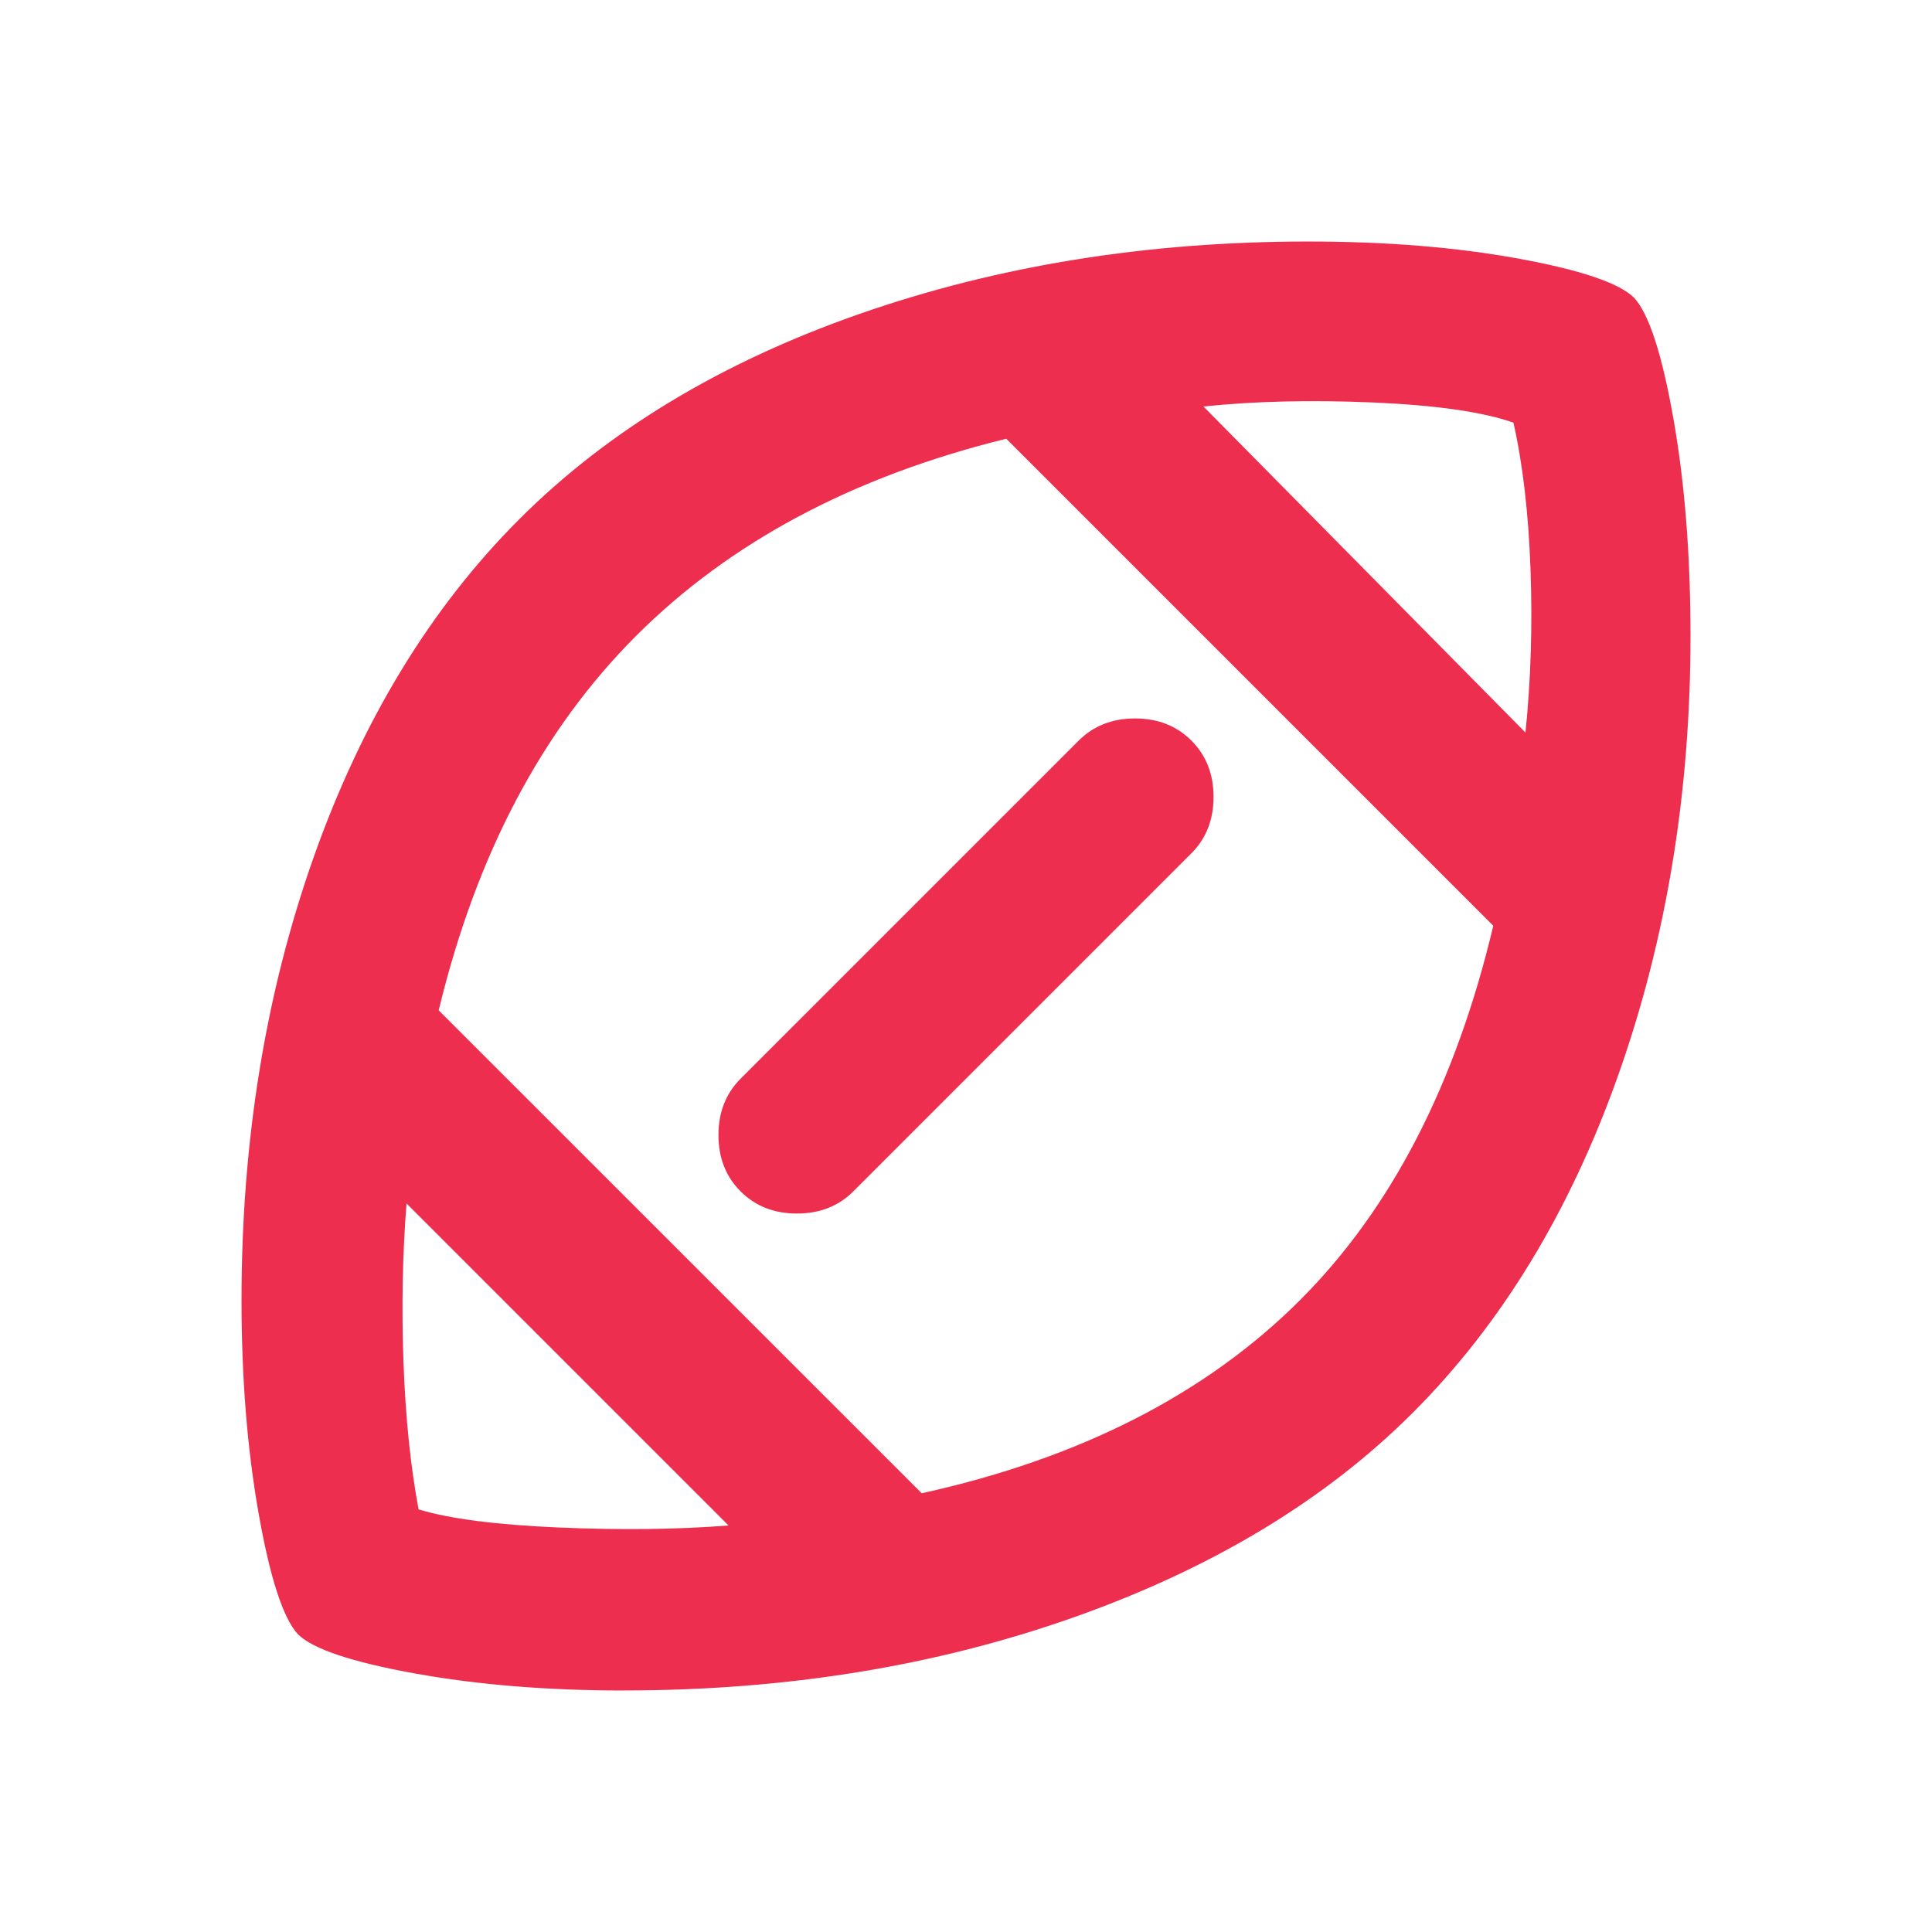
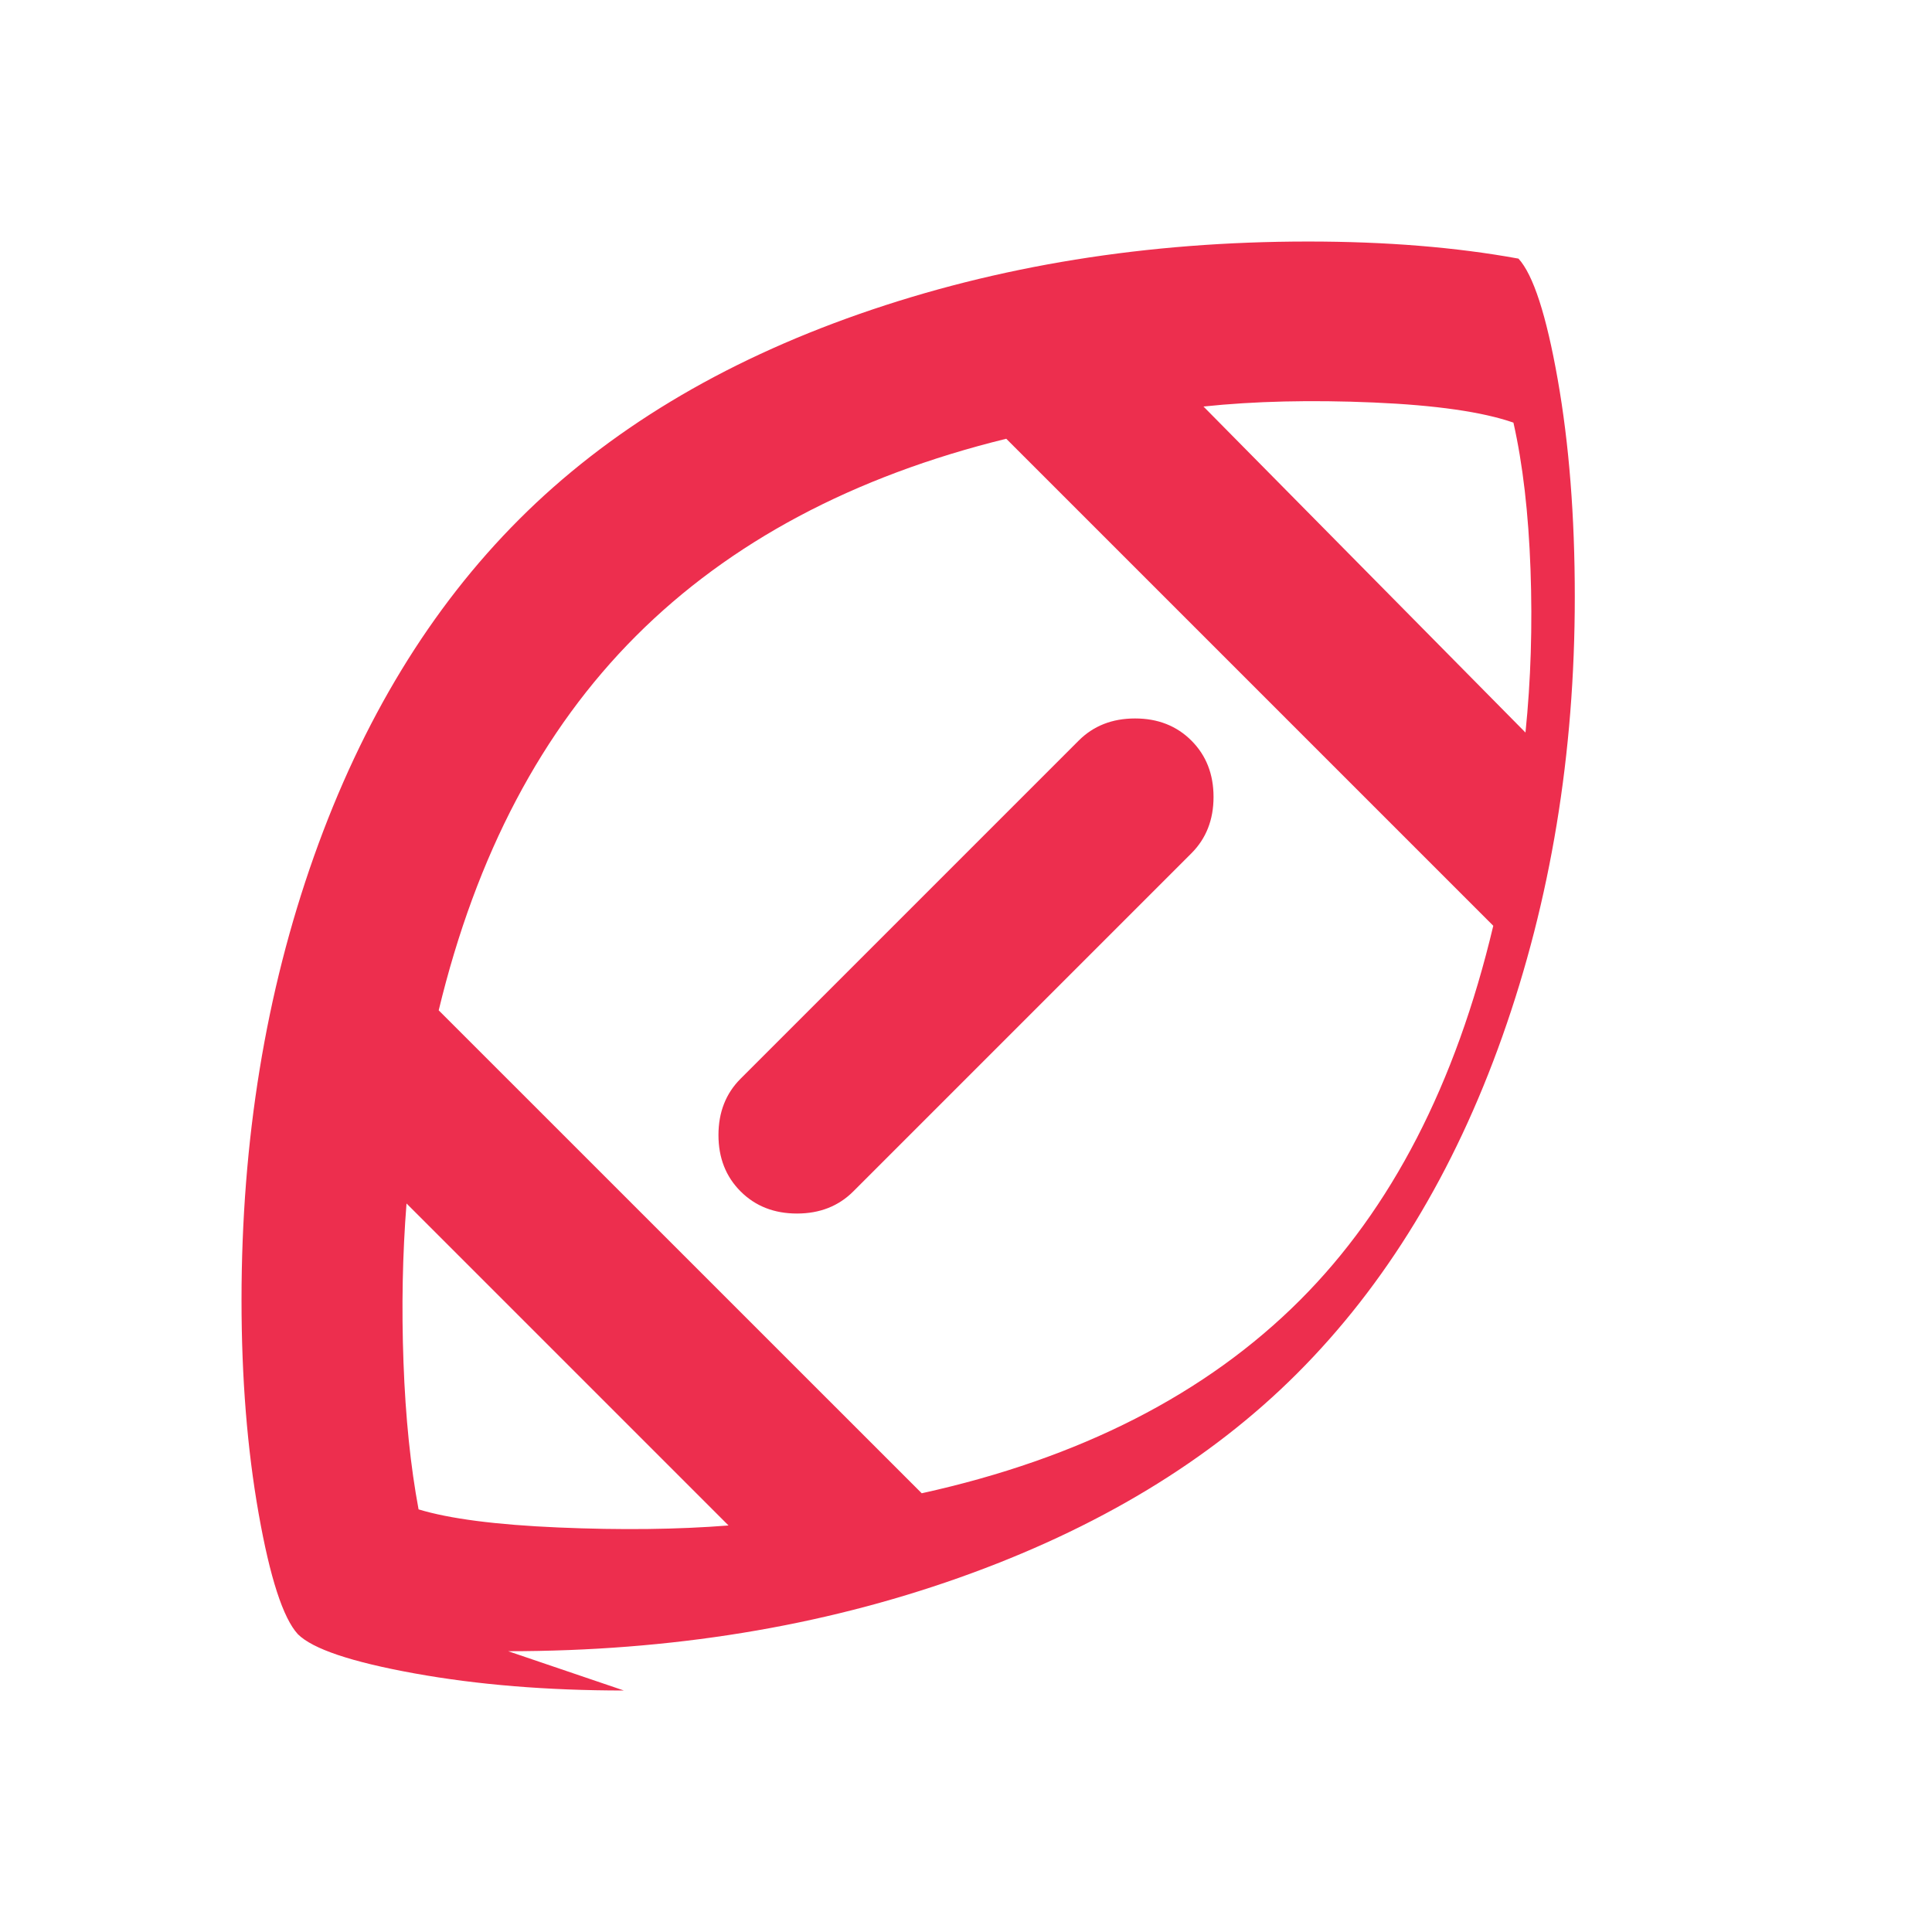
<svg xmlns="http://www.w3.org/2000/svg" fill="none" height="72" viewBox="0 0 72 72" width="72">
-   <path d="m27.15 56.85-12-12c-.15 1.9-.188 3.875-.113 5.925s.263 3.875.562 5.475c1.15.35 2.888.575 5.213.675s4.438.075 6.338-.075zm7.2-1.2c2.95-.65 5.6-1.575 7.95-2.775s4.4-2.675 6.15-4.425c1.7-1.7 3.15-3.712 4.35-6.037s2.15-4.963 2.85-7.912l-18.15-18.15c-2.85.7-5.425 1.663-7.725 2.888s-4.325 2.712-6.075 4.463-3.237 3.788-4.463 6.112-2.188 4.938-2.888 7.838zm22.5-28.35c.2-1.95.263-3.975.188-6.075s-.287-3.925-.637-5.475c-1.15-.4-2.888-.65-5.213-.75s-4.438-.05-6.338.15zm-33.6 35.7c-2.85 0-5.45-.212-7.8-.637s-3.8-.912-4.35-1.462c-.55-.6-1.038-2.1-1.462-4.5s-.637-5.05-.637-7.95c0-5.95.9-11.463 2.7-16.538s4.35-9.262 7.65-12.562 7.525-5.85 12.675-7.65 10.725-2.7 16.725-2.7c2.9 0 5.513.212 7.838.637s3.763.912 4.312 1.462c.55.6 1.038 2.1 1.462 4.5s.637 5.1.637 8.1c0 5.85-.9 11.312-2.7 16.387s-4.35 9.262-7.65 12.562c-3.25 3.25-7.45 5.787-12.6 7.612s-10.75 2.737-16.8 2.737zm4.35-22.8 12.6-12.6c.55-.55 1.25-.825 2.1-.825s1.55.275 2.1.825.825 1.25.825 2.1-.275 1.55-.825 2.1l-12.6 12.6c-.55.55-1.25.825-2.1.825s-1.55-.275-2.1-.825-.825-1.25-.825-2.1.275-1.55.825-2.1z" fill="#ed2e4e" />
+   <path d="m27.15 56.85-12-12c-.15 1.9-.188 3.875-.113 5.925s.263 3.875.562 5.475c1.15.35 2.888.575 5.213.675s4.438.075 6.338-.075zm7.2-1.2c2.95-.65 5.6-1.575 7.95-2.775s4.4-2.675 6.15-4.425c1.7-1.7 3.15-3.712 4.35-6.037s2.15-4.963 2.85-7.912l-18.15-18.15c-2.85.7-5.425 1.663-7.725 2.888s-4.325 2.712-6.075 4.463-3.237 3.788-4.463 6.112-2.188 4.938-2.888 7.838zm22.5-28.35c.2-1.95.263-3.975.188-6.075s-.287-3.925-.637-5.475c-1.15-.4-2.888-.65-5.213-.75s-4.438-.05-6.338.15zm-33.6 35.7c-2.85 0-5.45-.212-7.8-.637s-3.8-.912-4.35-1.462c-.55-.6-1.038-2.1-1.462-4.5s-.637-5.05-.637-7.95c0-5.95.9-11.463 2.7-16.538s4.35-9.262 7.65-12.562 7.525-5.85 12.675-7.65 10.725-2.7 16.725-2.7c2.9 0 5.513.212 7.838.637c.55.6 1.038 2.1 1.462 4.5s.637 5.1.637 8.1c0 5.85-.9 11.312-2.7 16.387s-4.35 9.262-7.65 12.562c-3.25 3.25-7.45 5.787-12.6 7.612s-10.75 2.737-16.8 2.737zm4.35-22.8 12.6-12.6c.55-.55 1.25-.825 2.1-.825s1.55.275 2.1.825.825 1.25.825 2.1-.275 1.55-.825 2.1l-12.6 12.6c-.55.55-1.25.825-2.1.825s-1.55-.275-2.1-.825-.825-1.25-.825-2.1.275-1.55.825-2.1z" fill="#ed2e4e" />
</svg>